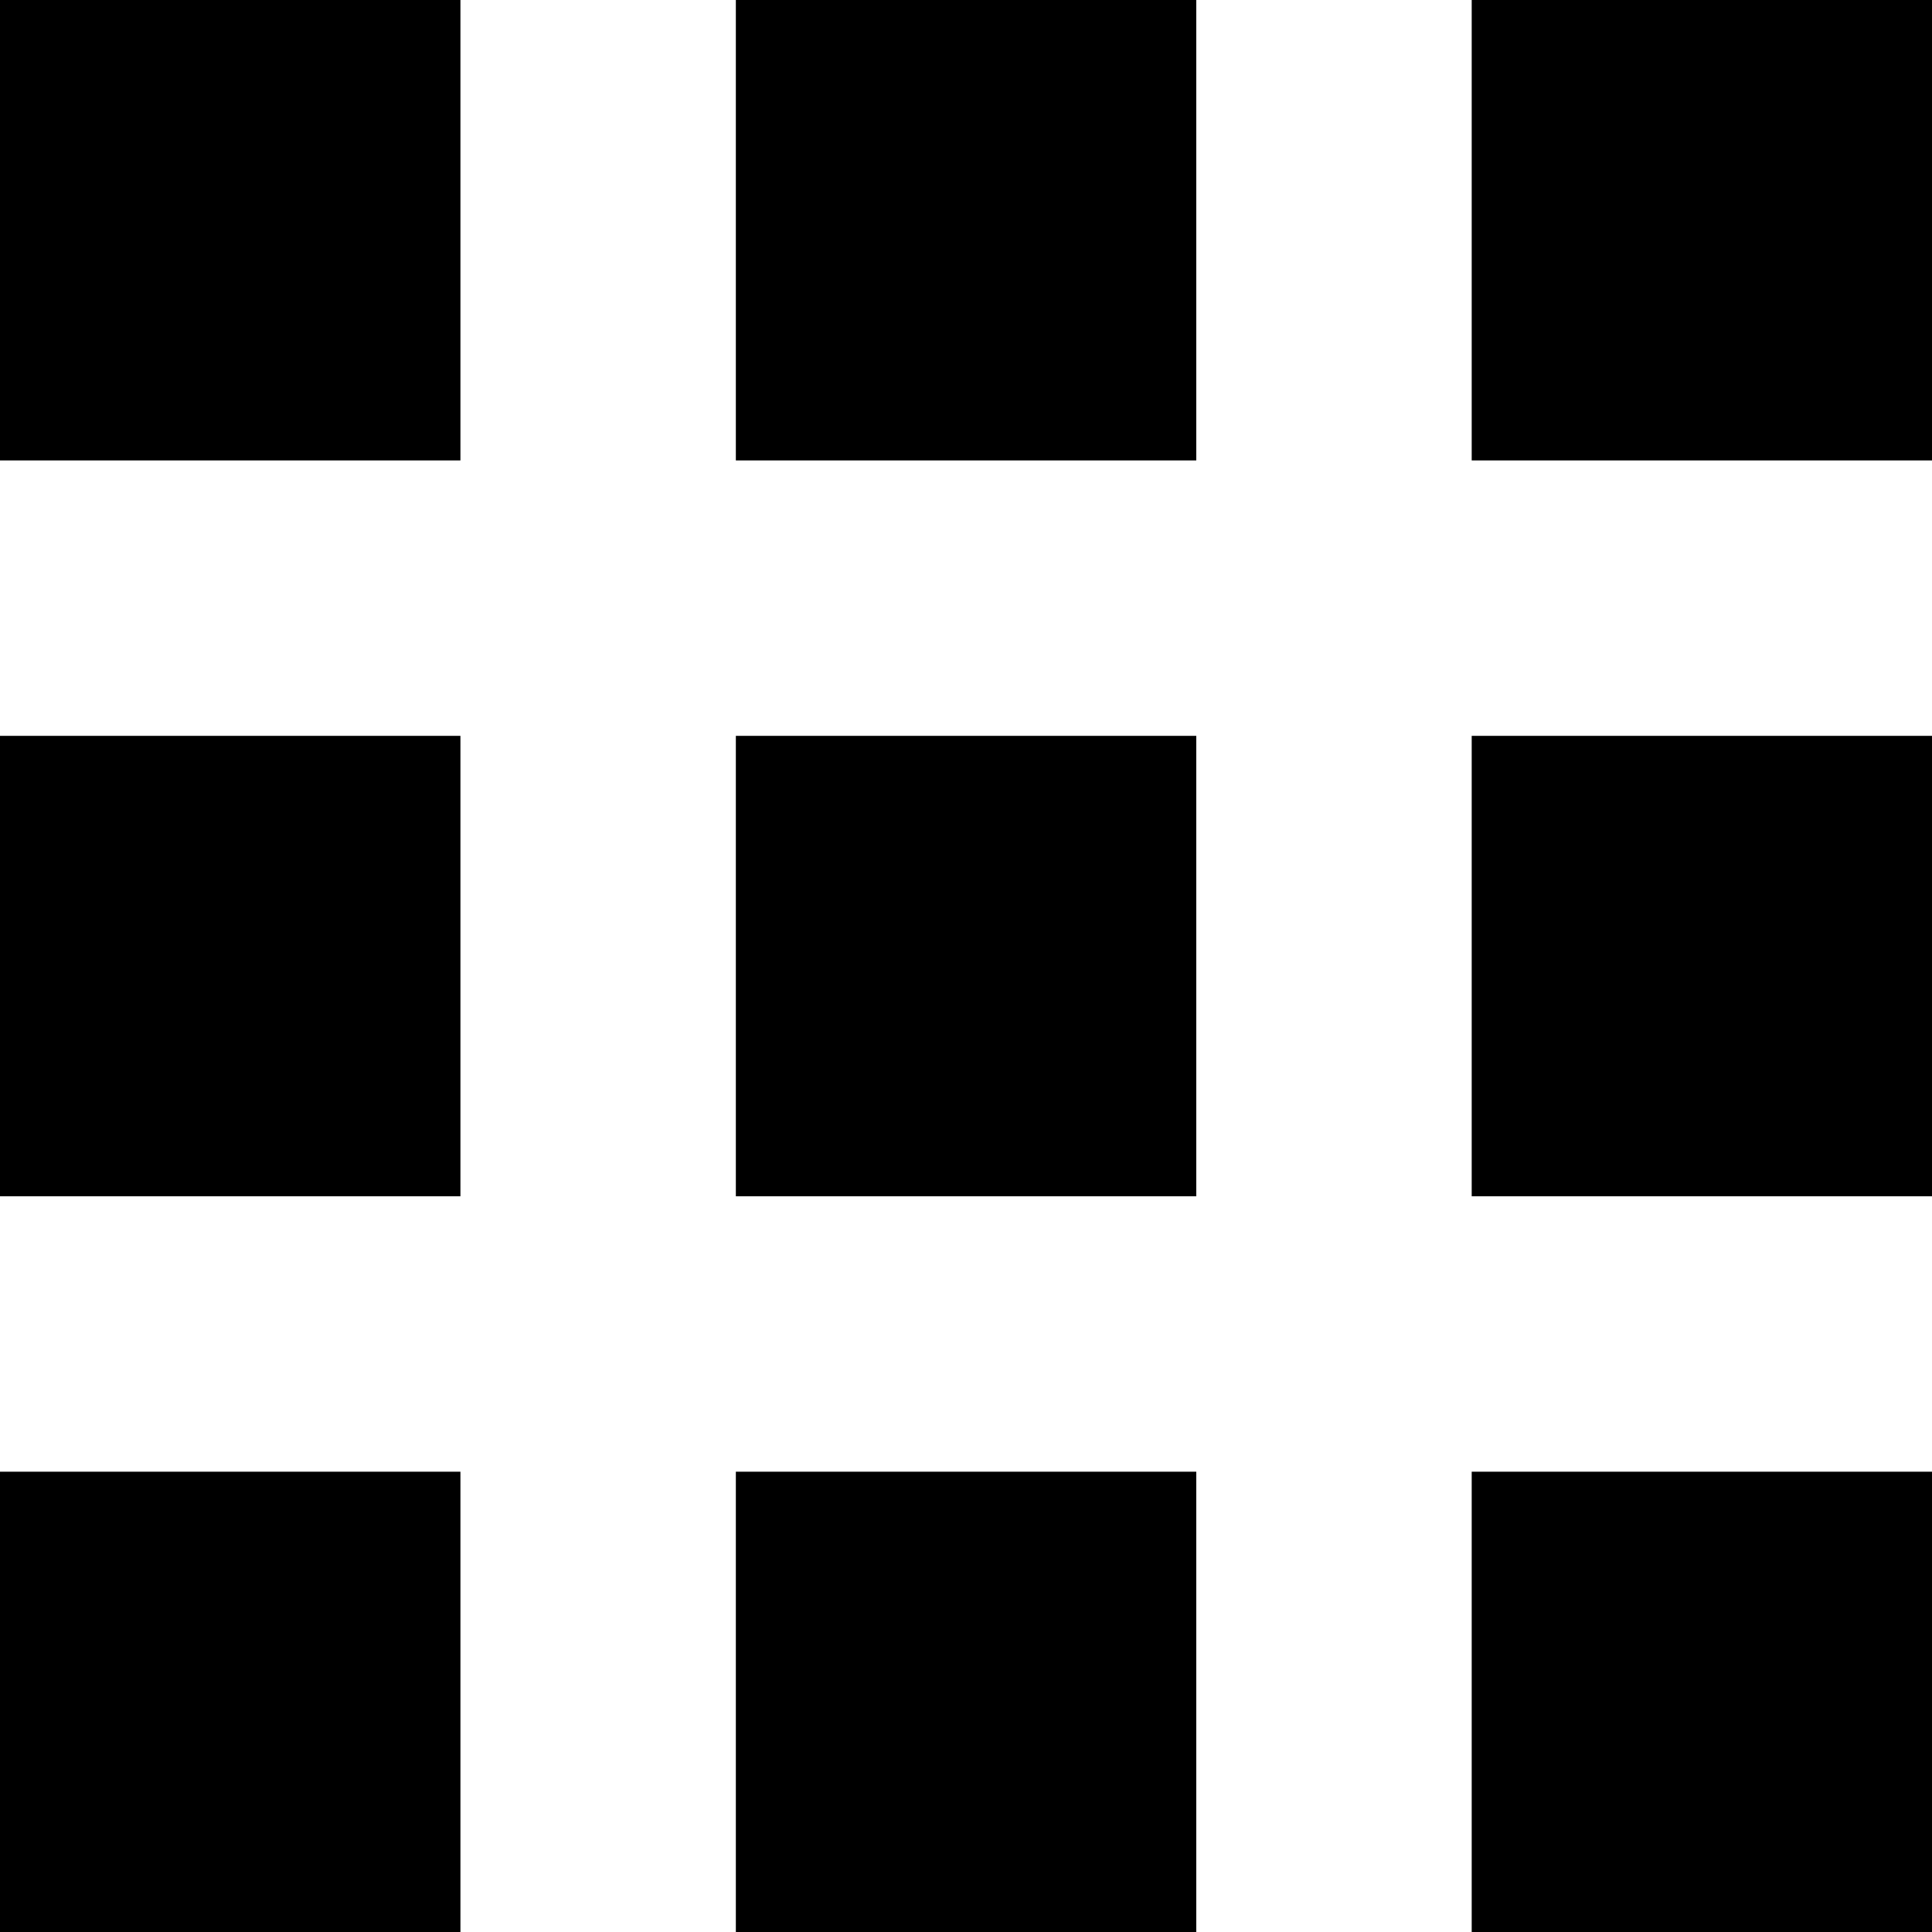
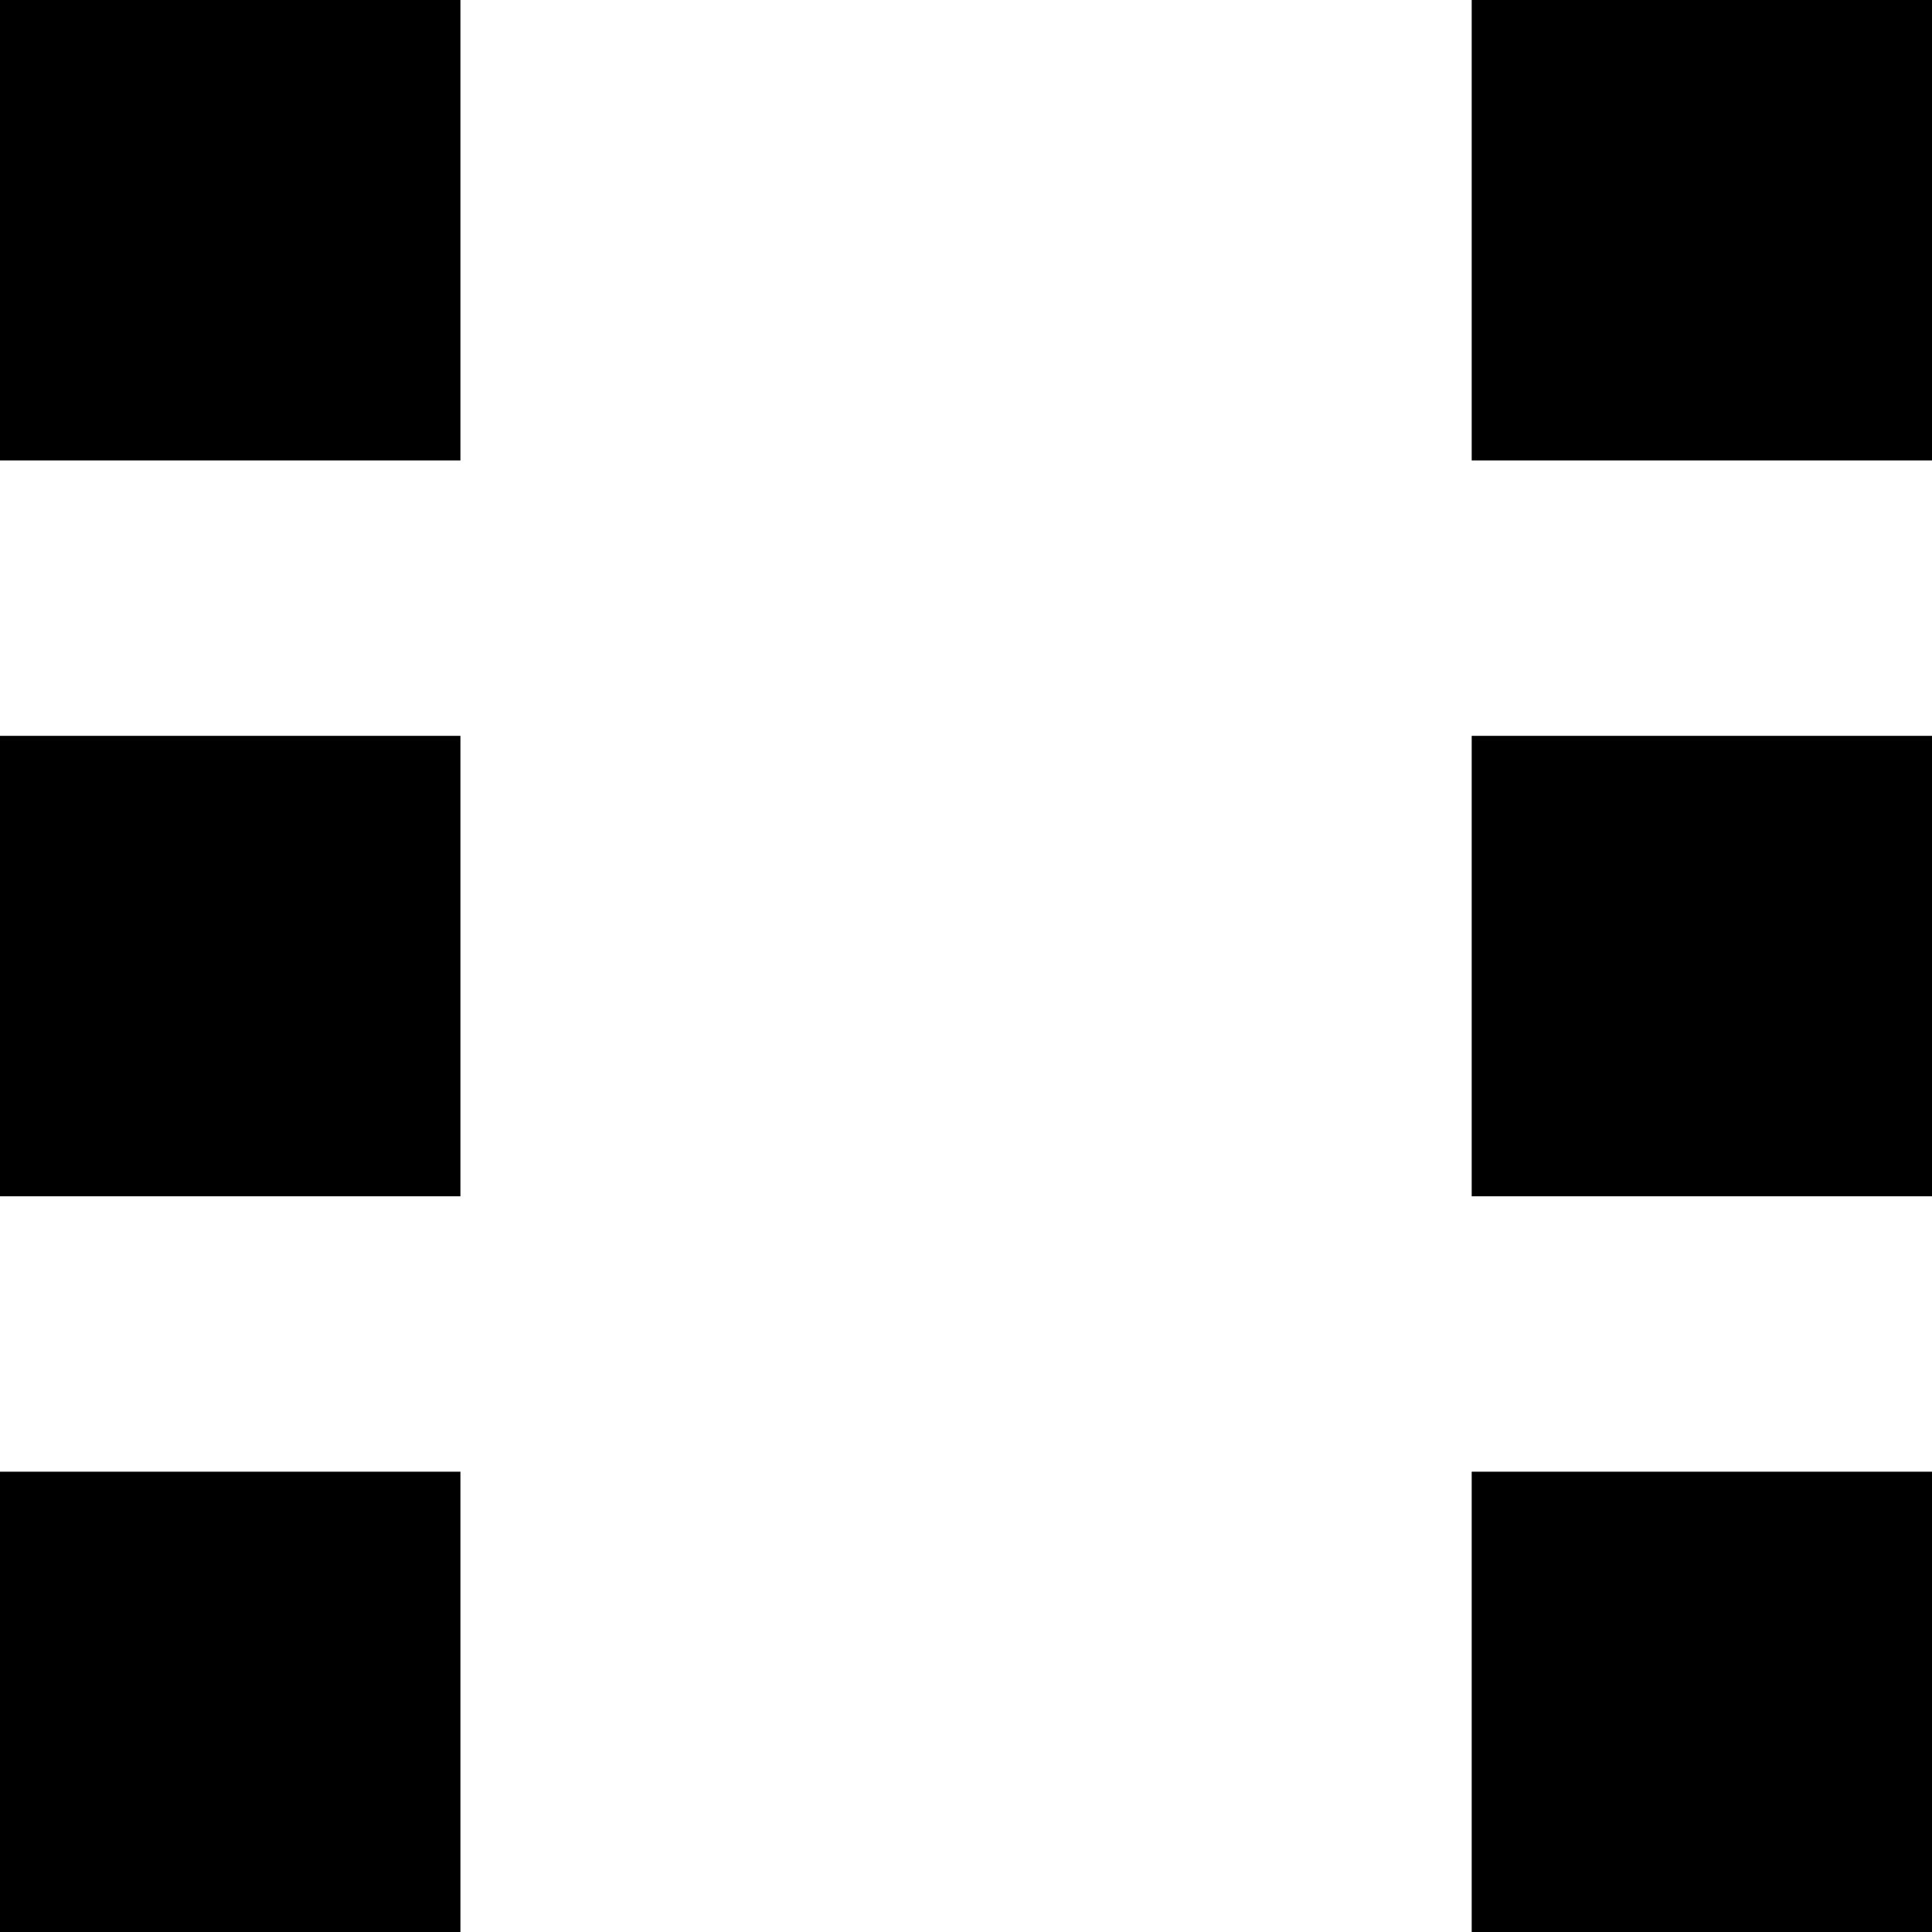
<svg xmlns="http://www.w3.org/2000/svg" id="グループ_1" data-name="グループ 1" height="16" width="16" viewBox="0 0 16 16">
  <rect id="長方形_20" width="3.813" height="3.813" data-name="長方形 20" />
-   <rect id="長方形_20_のコピー" height="3.813" x="6.094" width="3.813" data-name="長方形 20 のコピー" />
  <rect id="長方形_20_のコピー_2" height="3.813" x="12.188" width="3.813" data-name="長方形 20 のコピー 2" />
  <rect id="長方形_20_のコピー_3" y="6.094" width="3.813" height="3.813" data-name="長方形 20 のコピー 3" />
-   <rect id="長方形_20_のコピー_3-2" data-name="長方形 20 のコピー 3" height="3.813" width="3.813" y="6.094" x="6.094" />
  <rect id="長方形_20_のコピー_3-3" data-name="長方形 20 のコピー 3" height="3.813" width="3.813" y="6.094" x="12.188" />
  <rect id="長方形_20_のコピー_4" y="12.188" width="3.813" height="3.813" data-name="長方形 20 のコピー 4" />
-   <rect id="長方形_20_のコピー_4-2" data-name="長方形 20 のコピー 4" height="3.813" width="3.813" y="12.188" x="6.094" />
  <rect id="長方形_20_のコピー_4-3" data-name="長方形 20 のコピー 4" height="3.813" width="3.813" y="12.188" x="12.188" />
</svg>